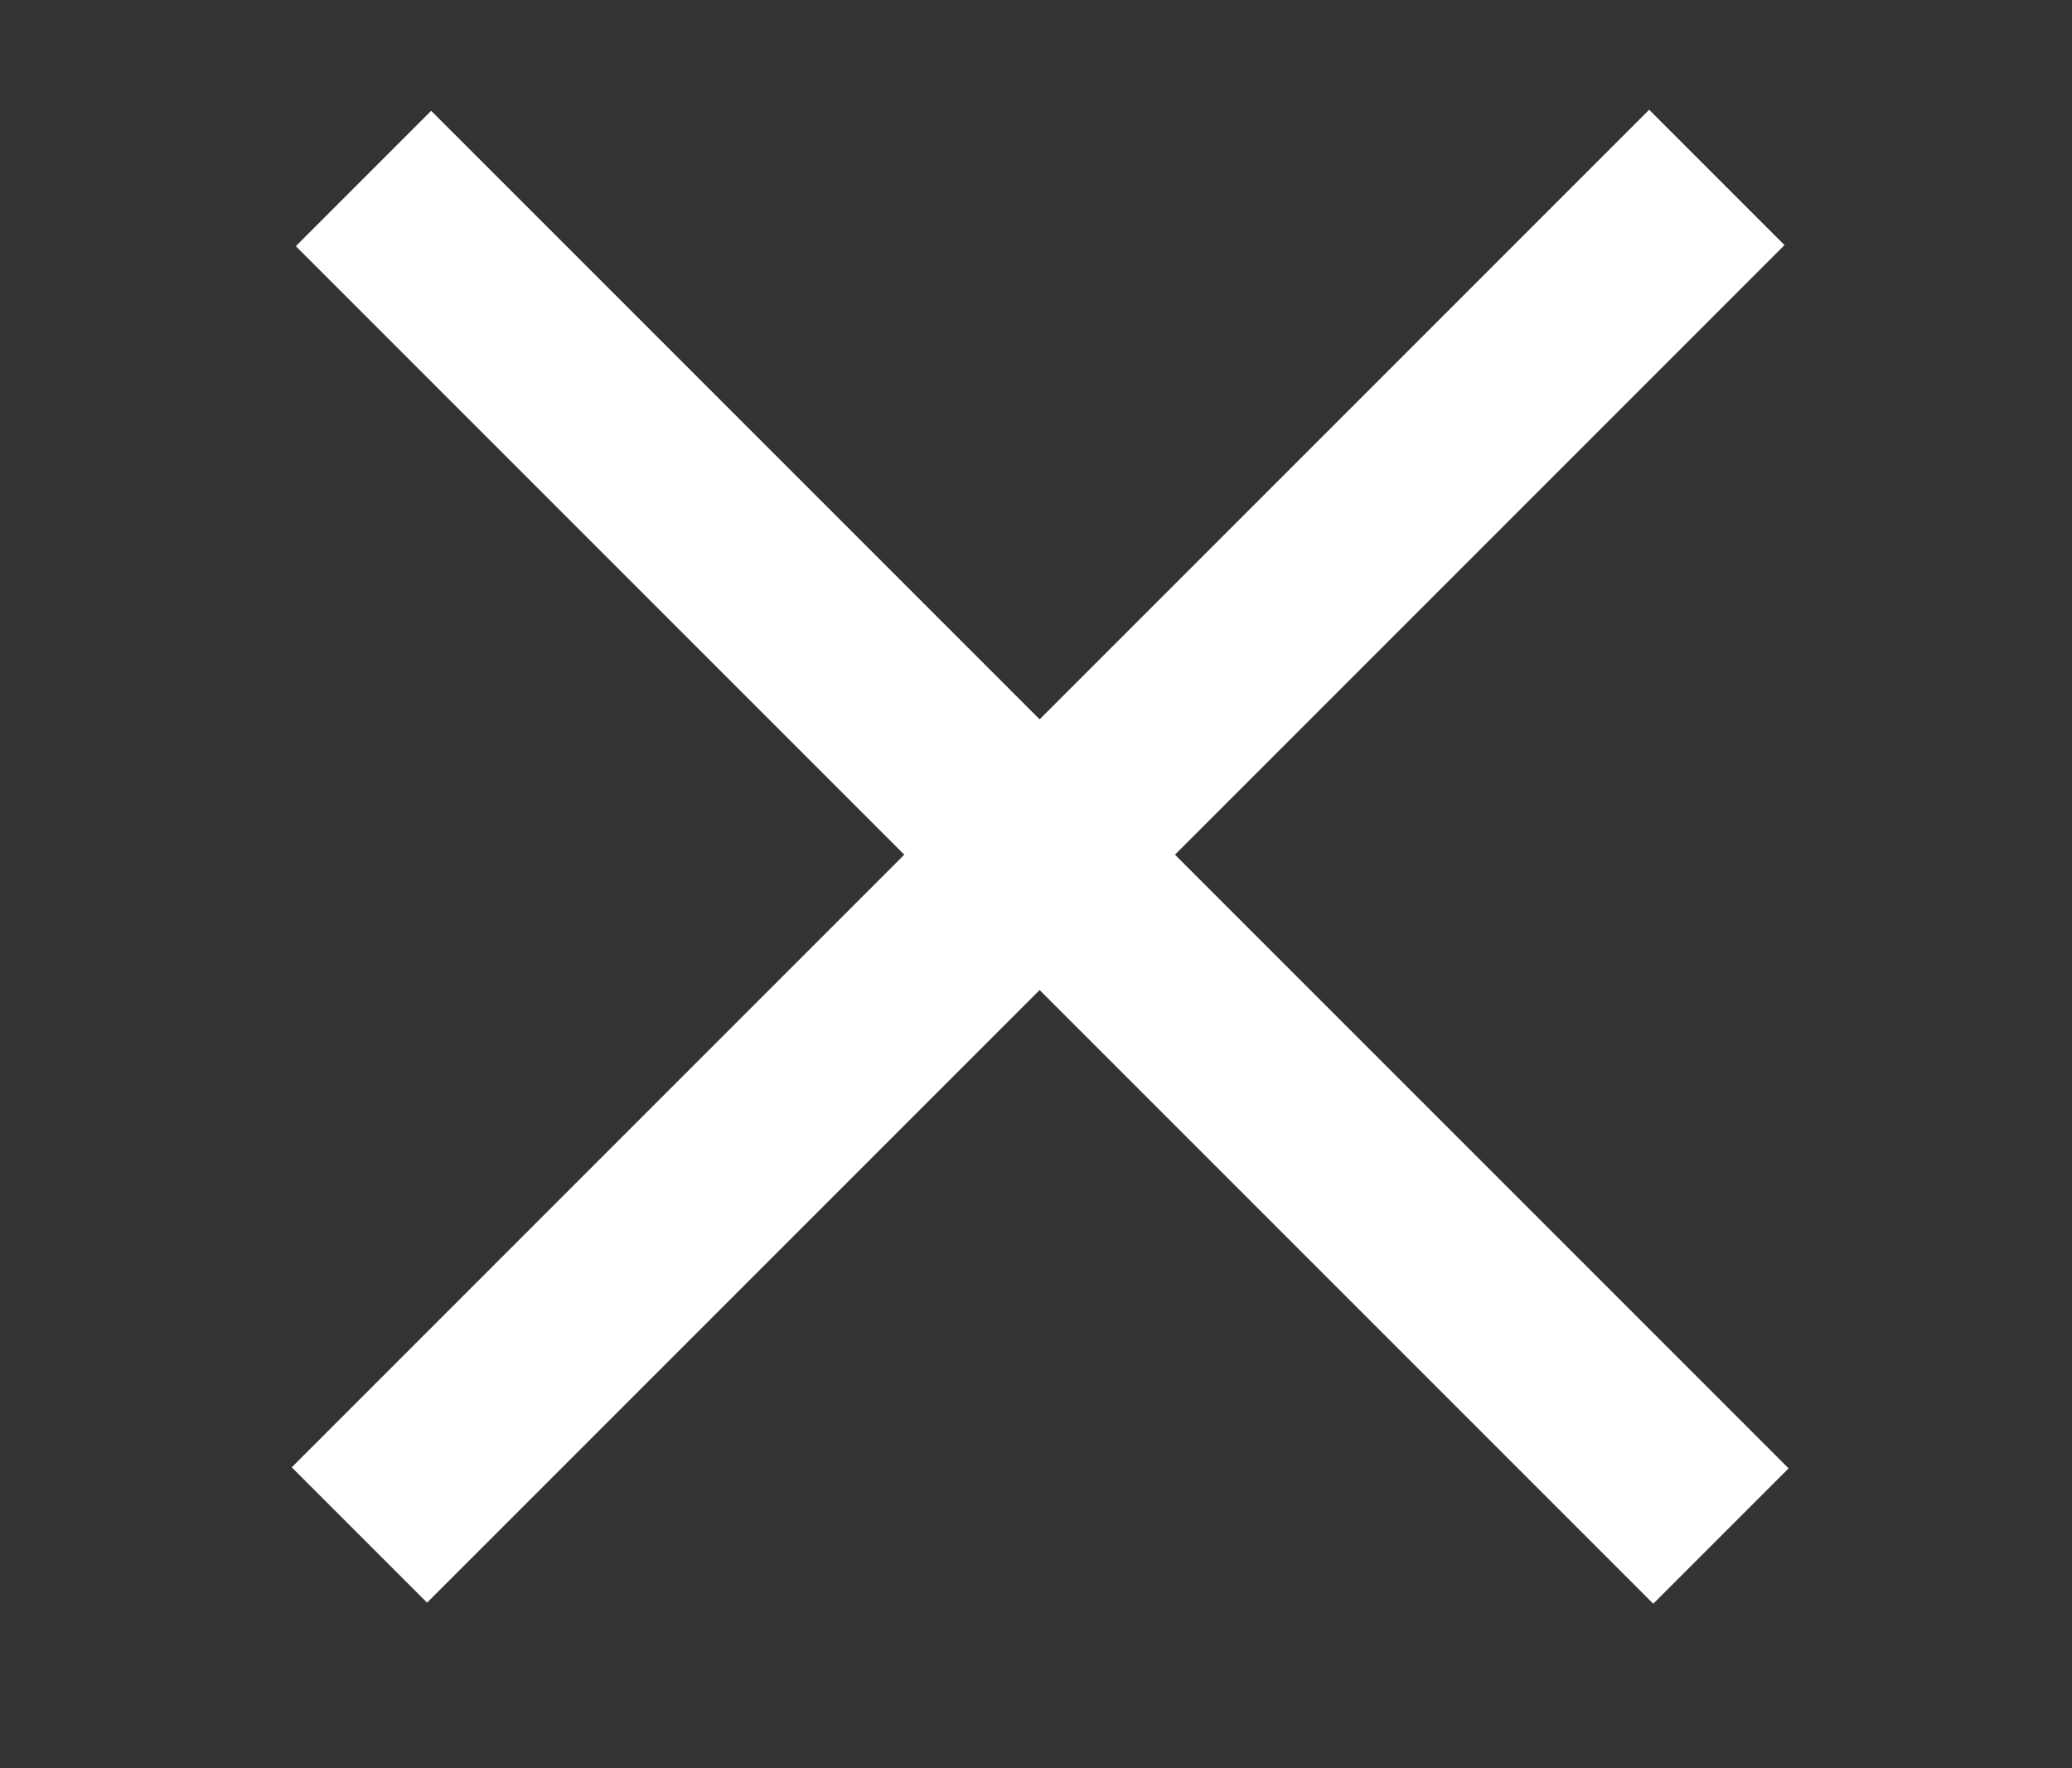
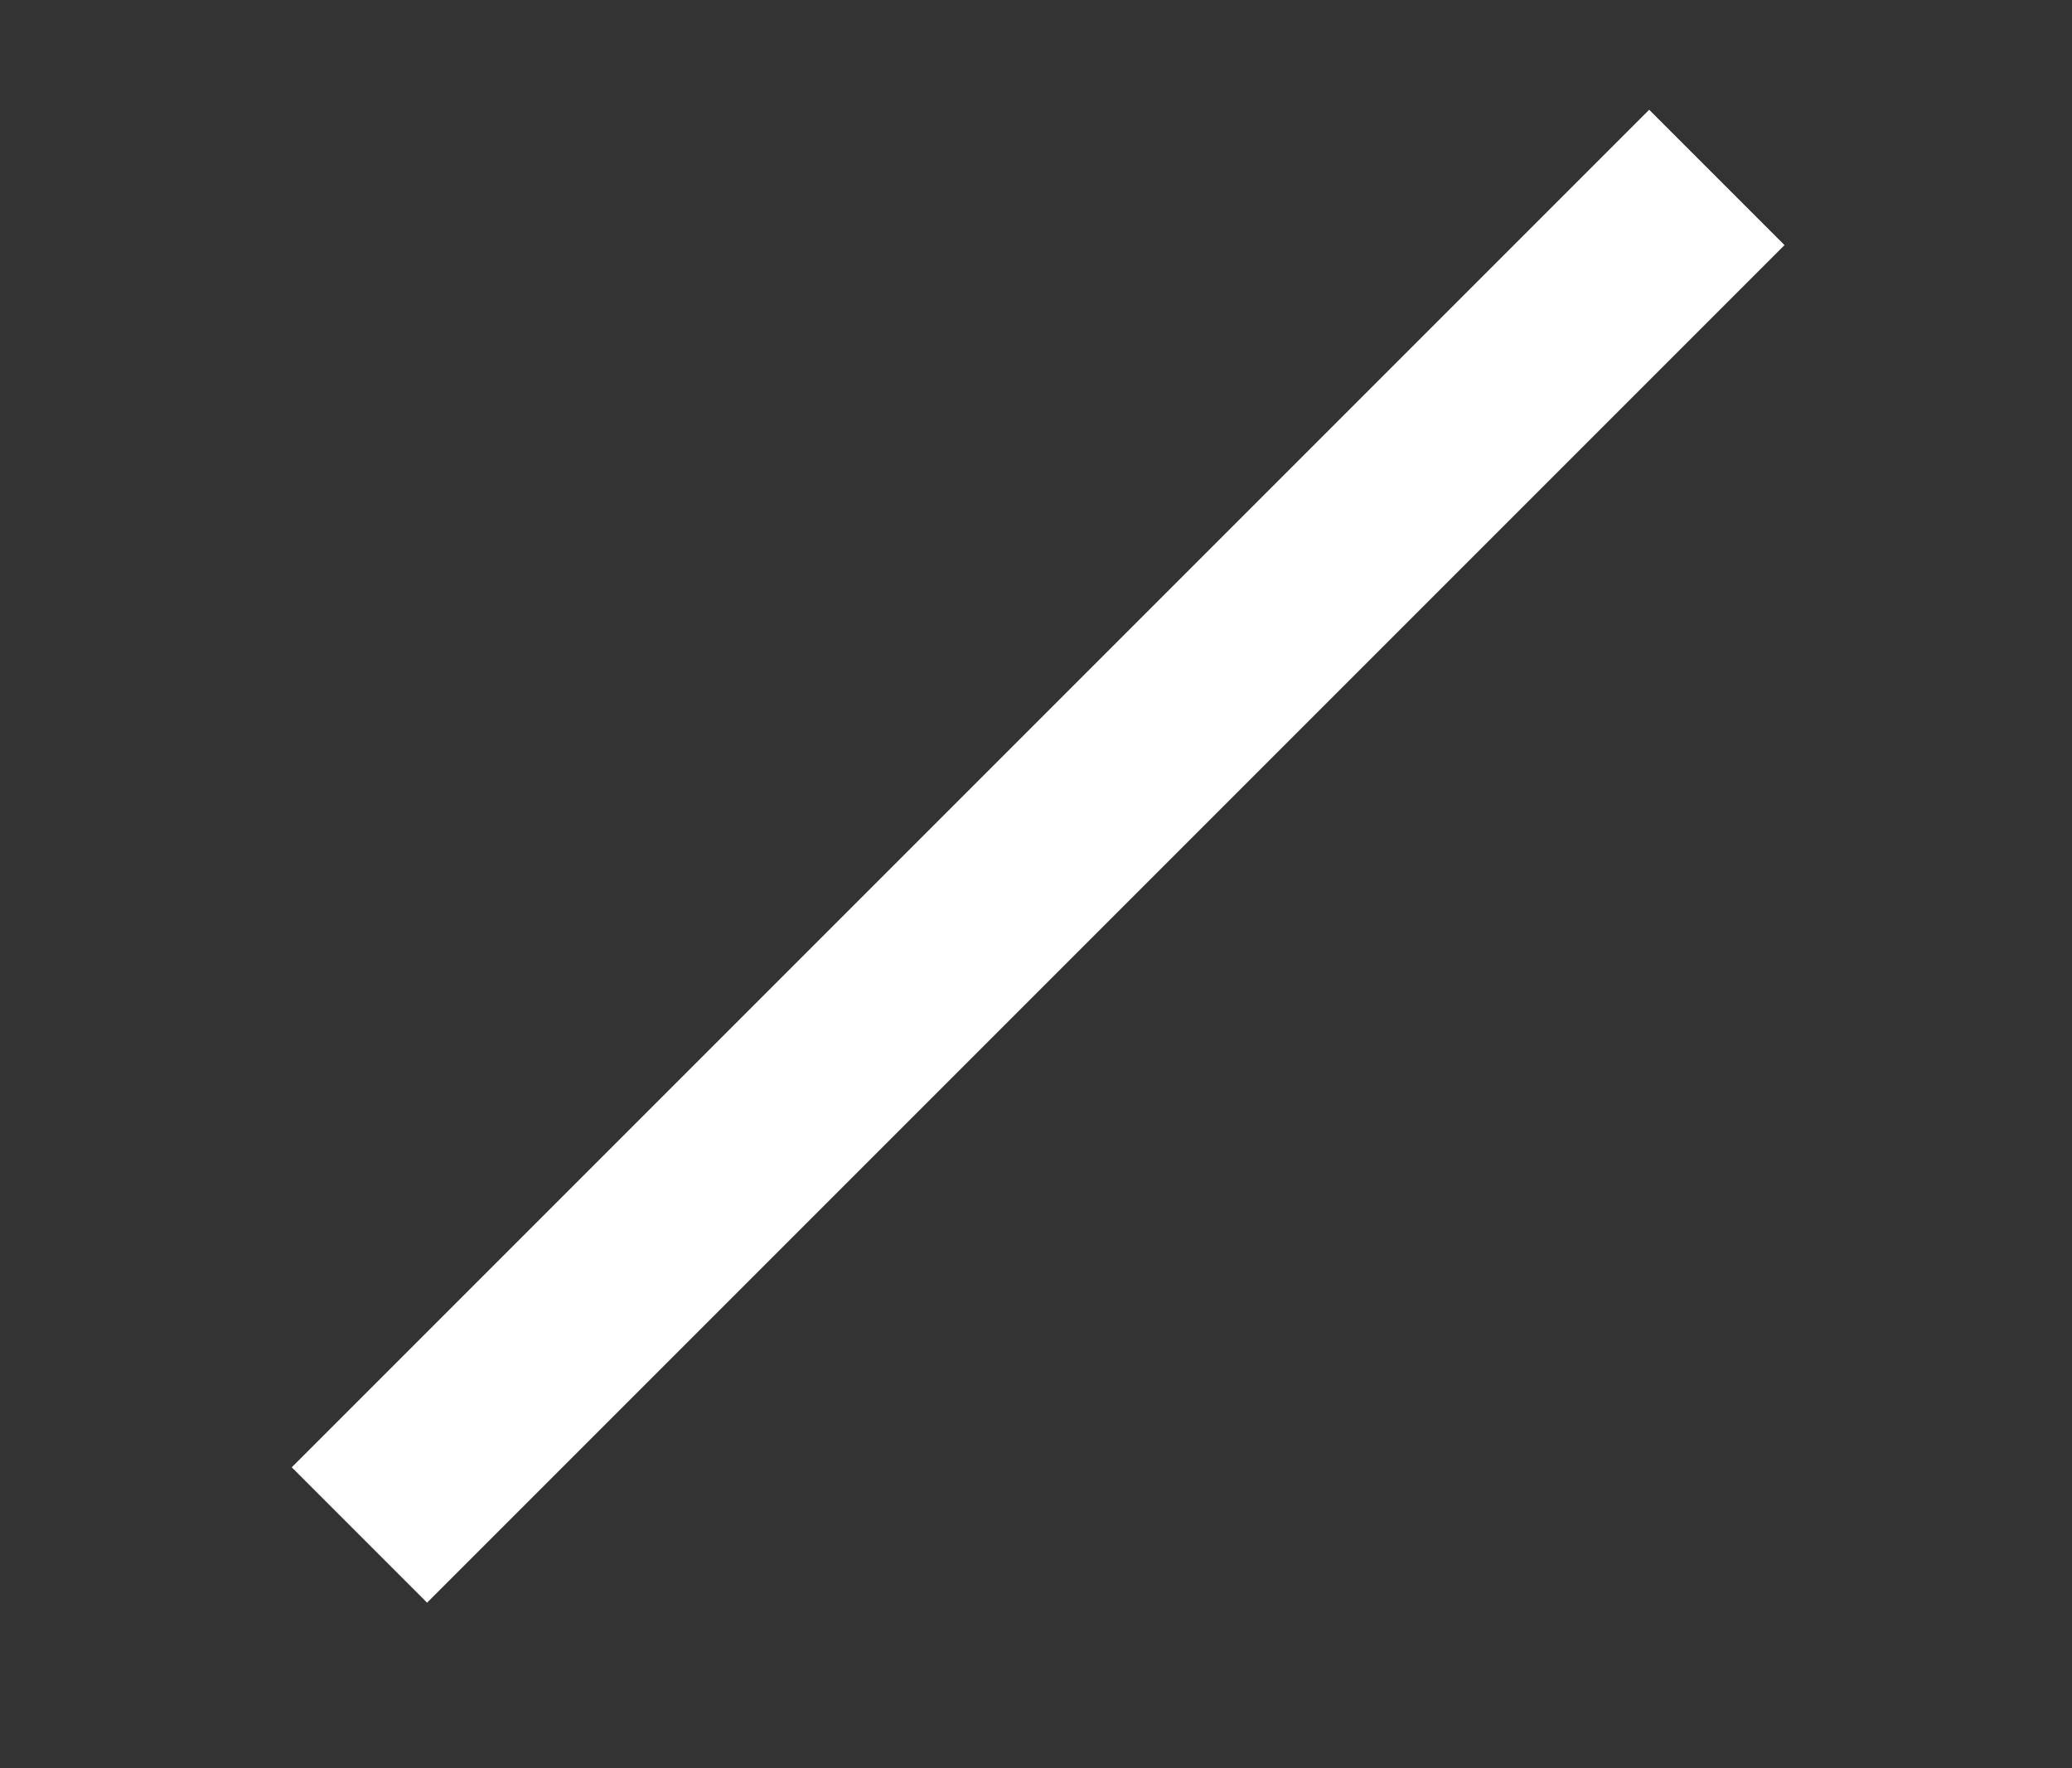
<svg xmlns="http://www.w3.org/2000/svg" version="1.1" id="Laag_1" x="0px" y="0px" viewBox="0 0 36.8 31.4" style="enable-background:new 0 0 36.8 31.4;" xml:space="preserve">
  <rect x="0" y="0" width="36.8" height="31.4" fill="#333333" stroke="none" />
  <style type="text/css">
	.st0{fill:#FFFFFF;}
</style>
  <g>
    <rect x="1.4" y="13.5" transform="matrix(0.707 -0.707 0.707 0.707 -5.353 17.503)" class="st0" width="34.1" height="3.4" />
-     <rect x="16.8" y="-1.8" transform="matrix(0.707 -0.707 0.707 0.707 -5.351 17.522)" class="st0" width="3.4" height="34.1" />
  </g>
</svg>